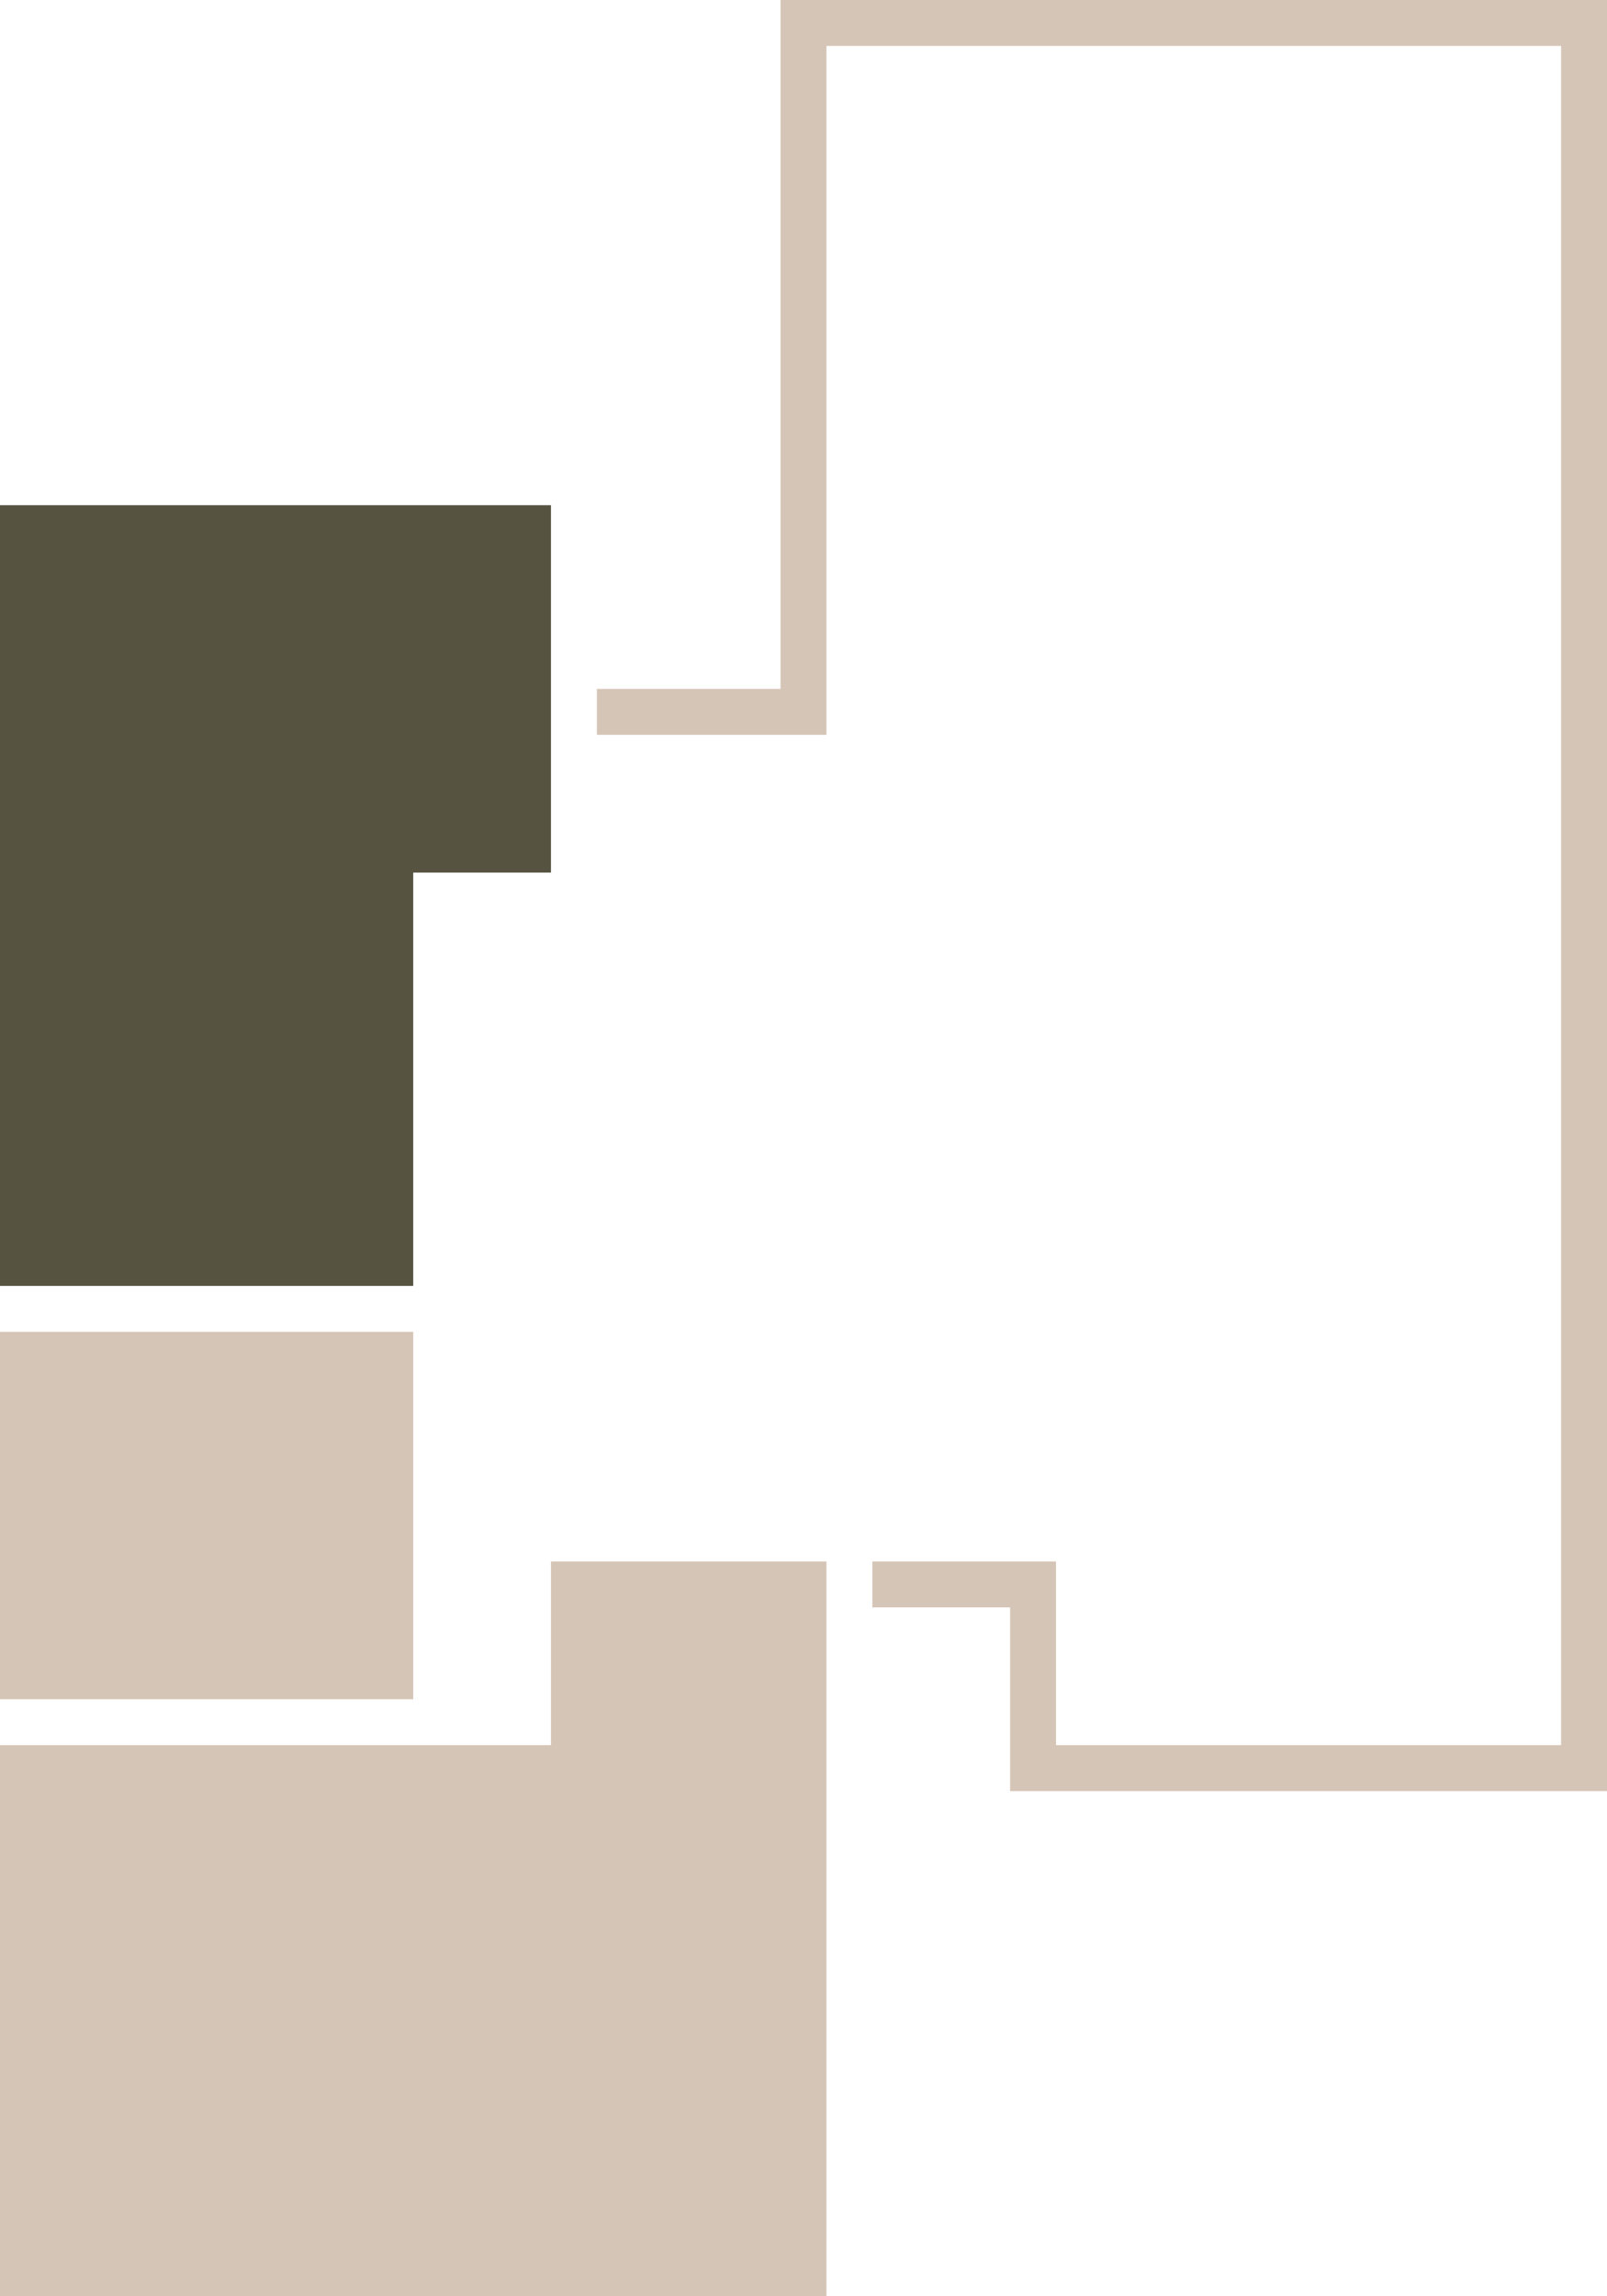
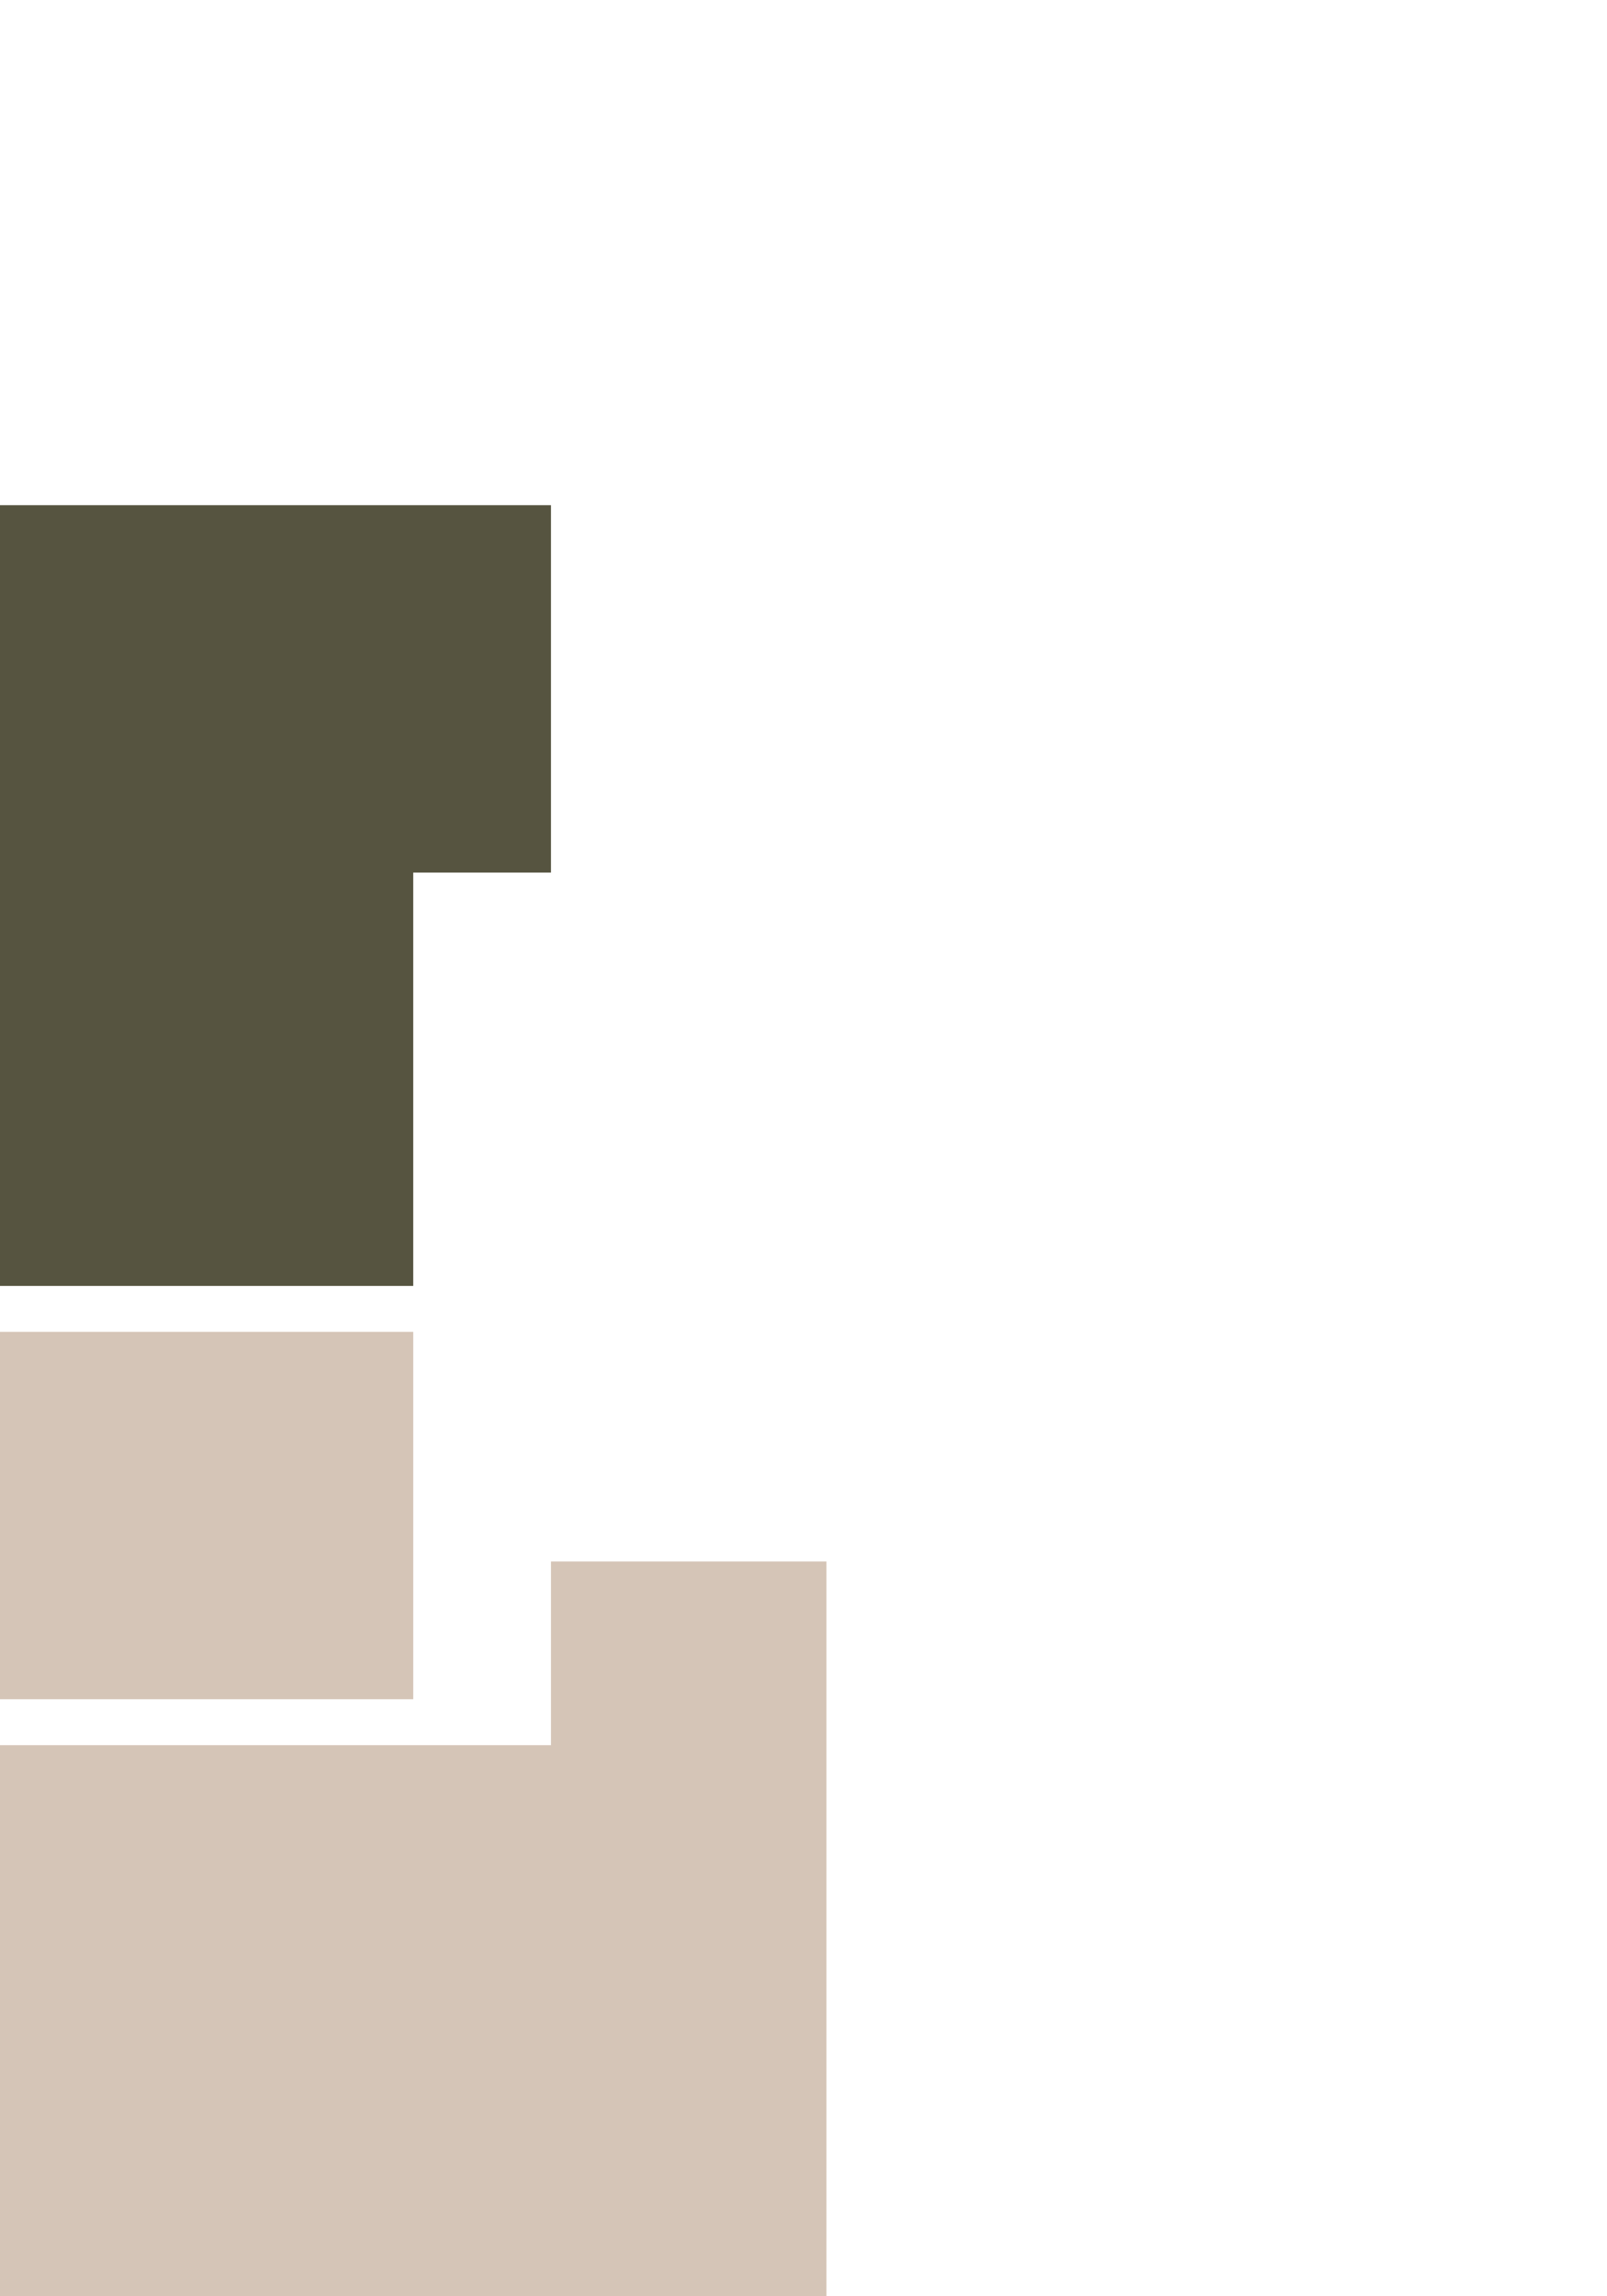
<svg xmlns="http://www.w3.org/2000/svg" version="1.1" id="Слой_1" x="0px" y="0px" viewBox="0 0 35 50" style="enable-background:new 0 0 35 50;" xml:space="preserve">
  <style type="text/css">
	.st0{fill:#D5C5B7;}
</style>
-   <polygon id="rectangles" class="st0" points="35,0 35,0 17,0 17,15 13,15 13,16 18,16 18,1 34,1 34,38 23,38  23,34 19,34 19,35 22,35 22,39 35,39 " />
  <polygon id="apart_x5F_03_1_" style="fill: #565440;" class="st0" points="12,11 0,11 0,28 9,28 9,19 12,19 " />
  <rect id="apart_x5F_02_1_" y="29" class="st0" width="9" height="8" />
  <polygon id="apart_x5F_01_1_" class="st0" points="12,34 12,38 0,38 0,50 18,50 18,34 " />
</svg>